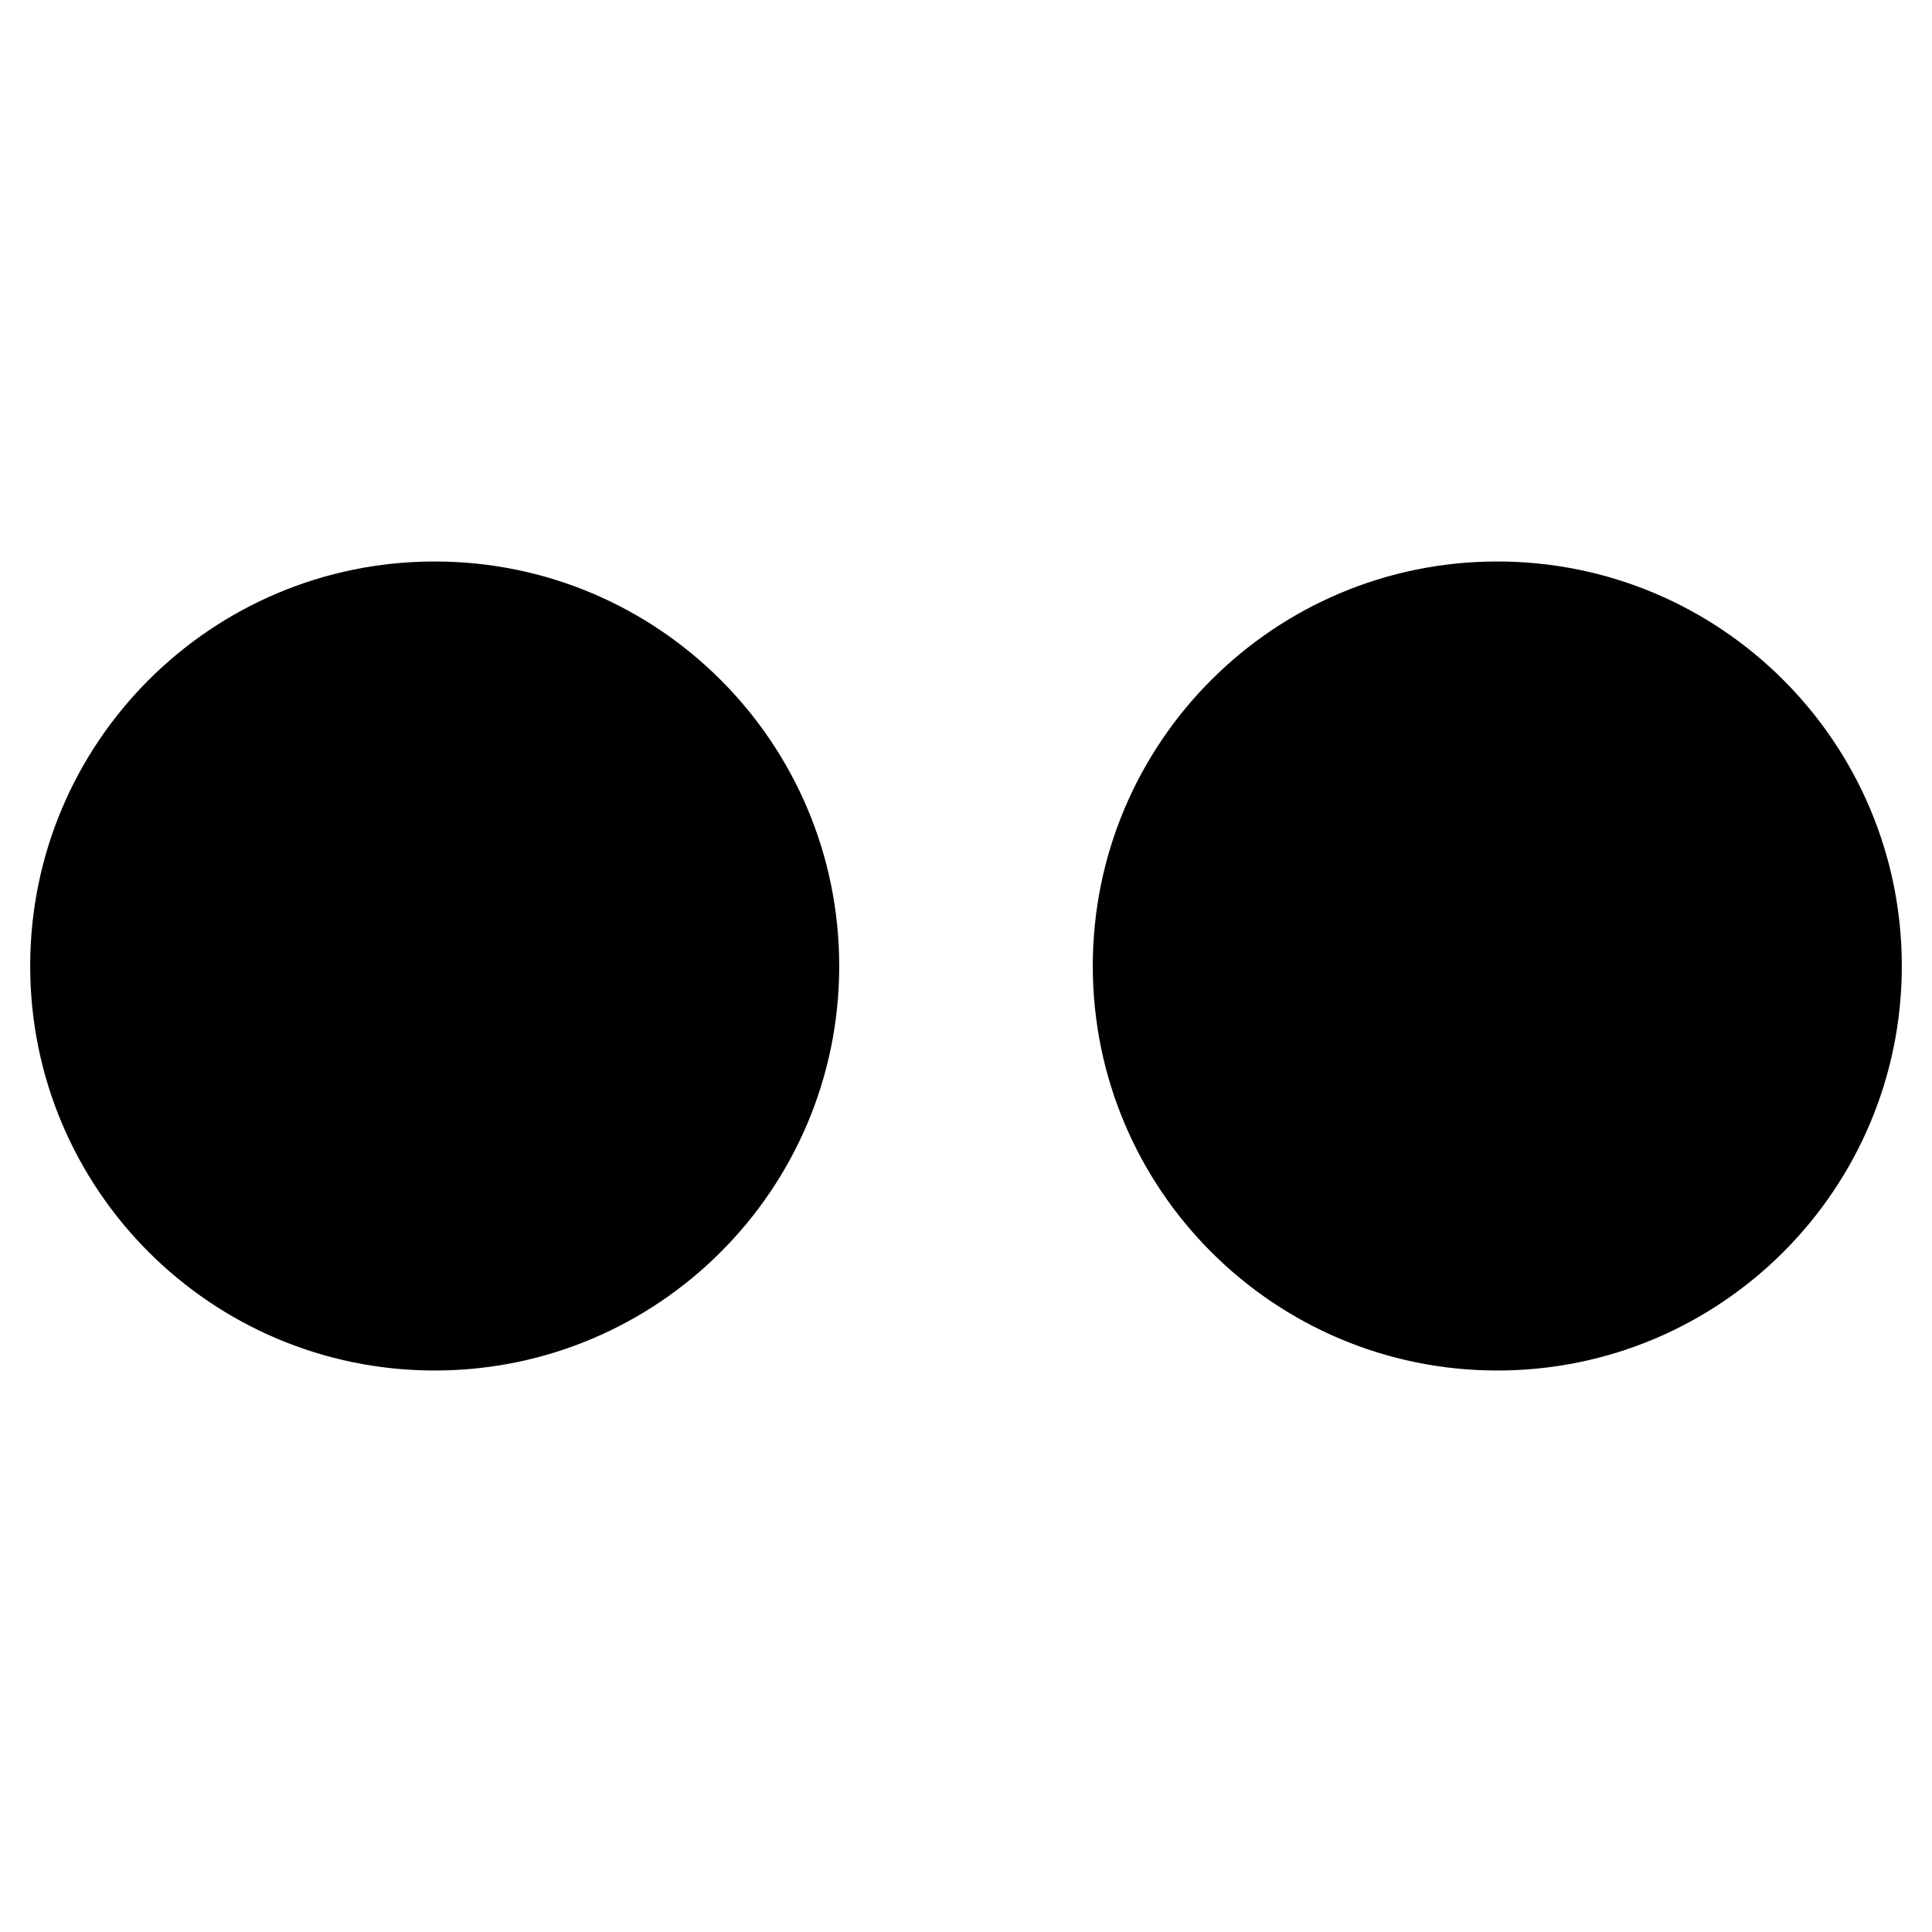
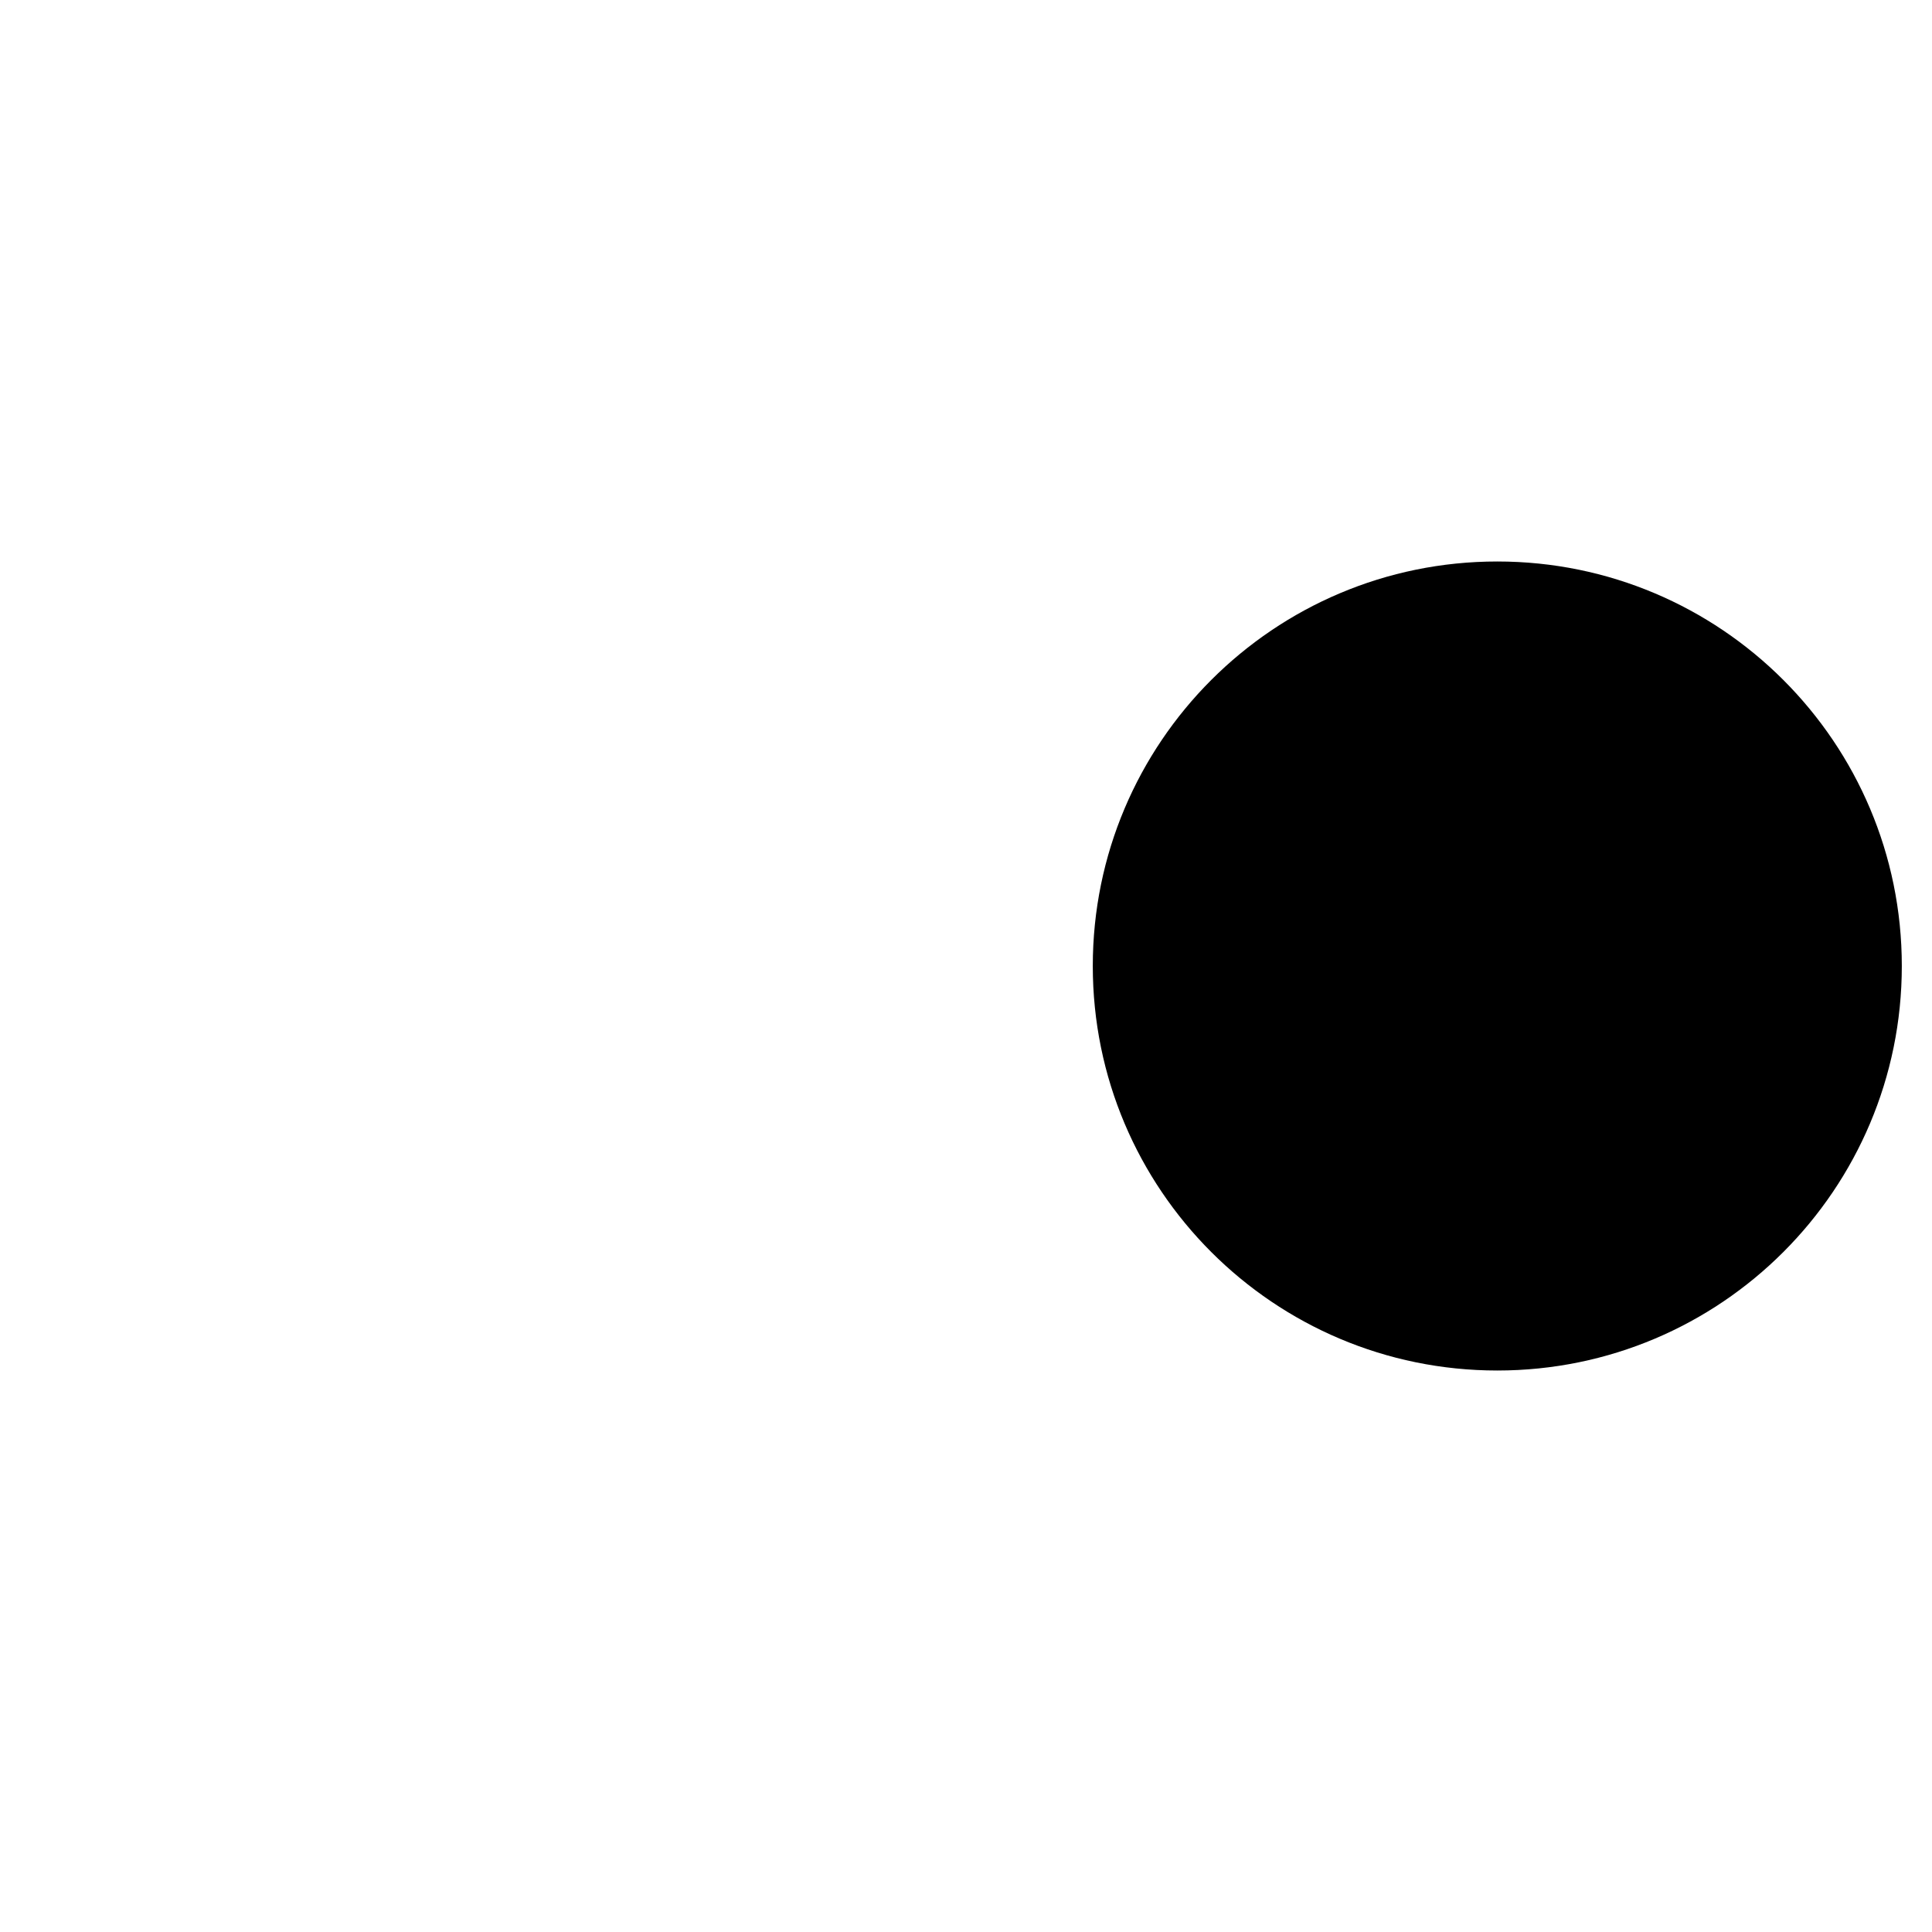
<svg xmlns="http://www.w3.org/2000/svg" width="64" height="64" viewBox="0 0 64 64" fill="none">
-   <path d="M14.4 45.4C21.801 45.4 27.8 39.401 27.8 32C27.8 24.599 21.801 18.6 14.4 18.6C6.999 18.6 1 24.599 1 32C1 39.401 6.999 45.4 14.4 45.4Z" fill="black" />
  <path d="M49.6 45.4C57.001 45.4 63 39.401 63 32C63 24.599 57.001 18.6 49.6 18.6C42.199 18.6 36.2 24.599 36.2 32C36.2 39.401 42.199 45.4 49.6 45.4Z" fill="black" />
</svg>